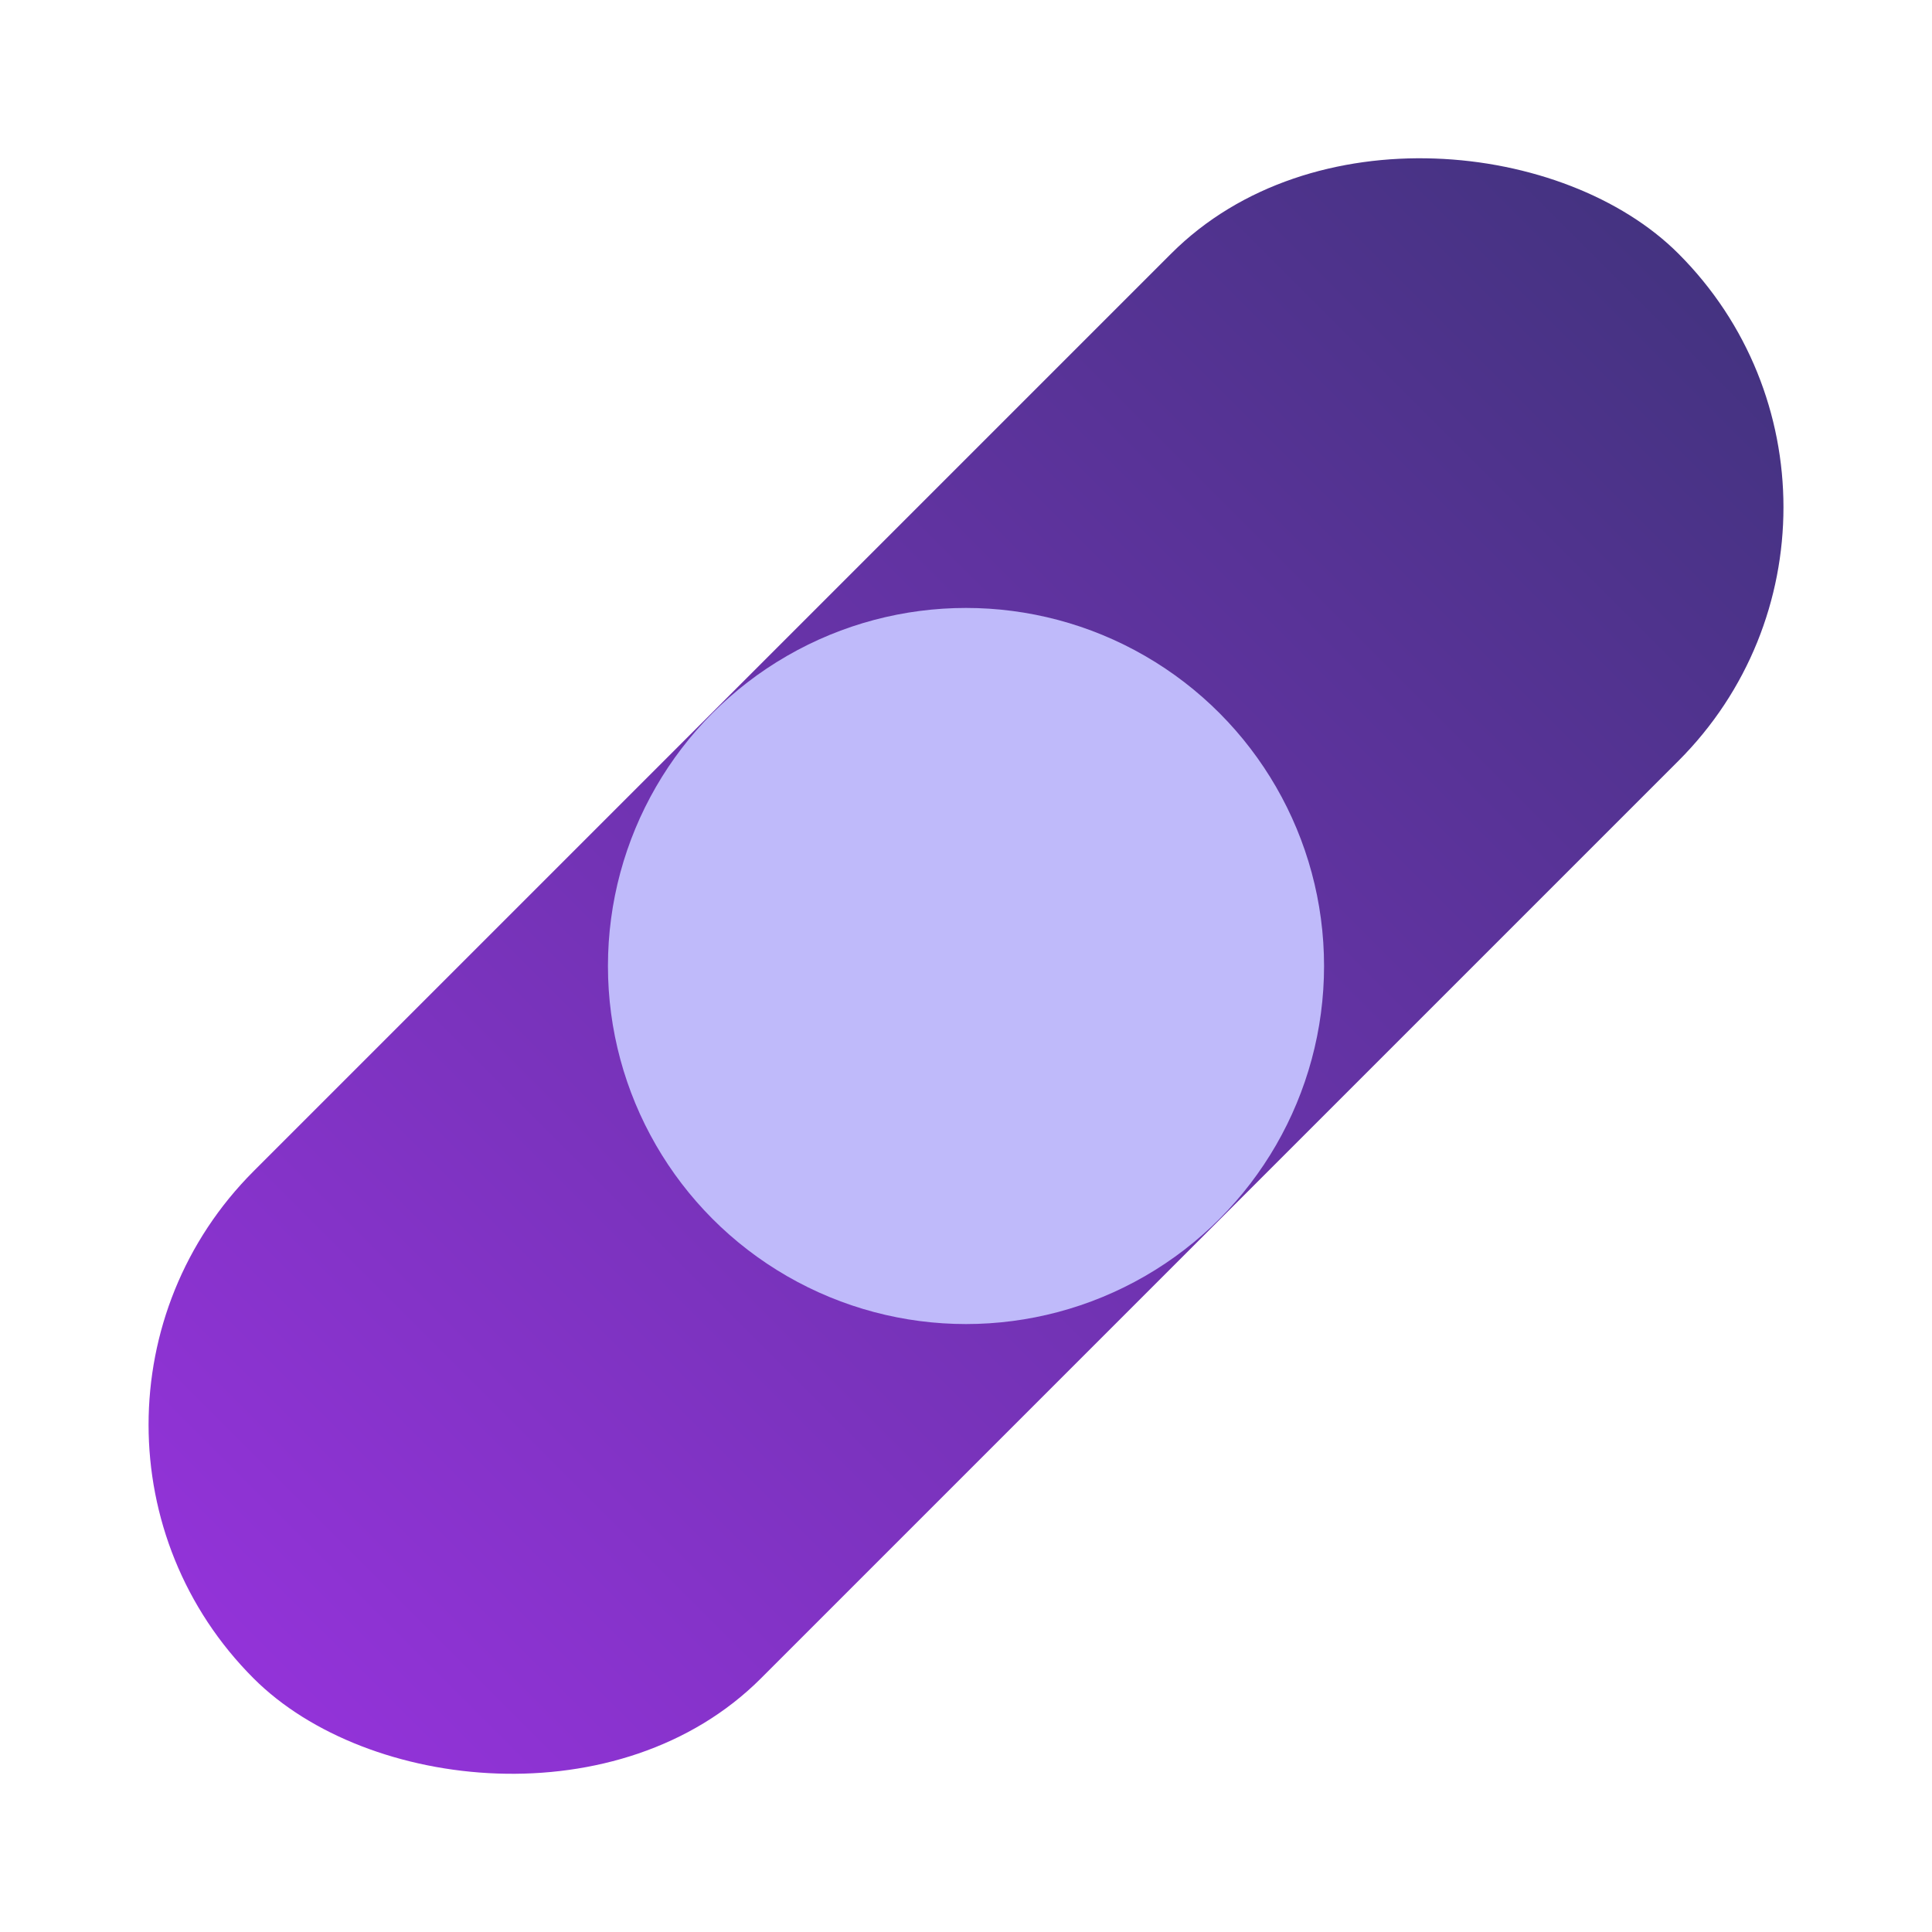
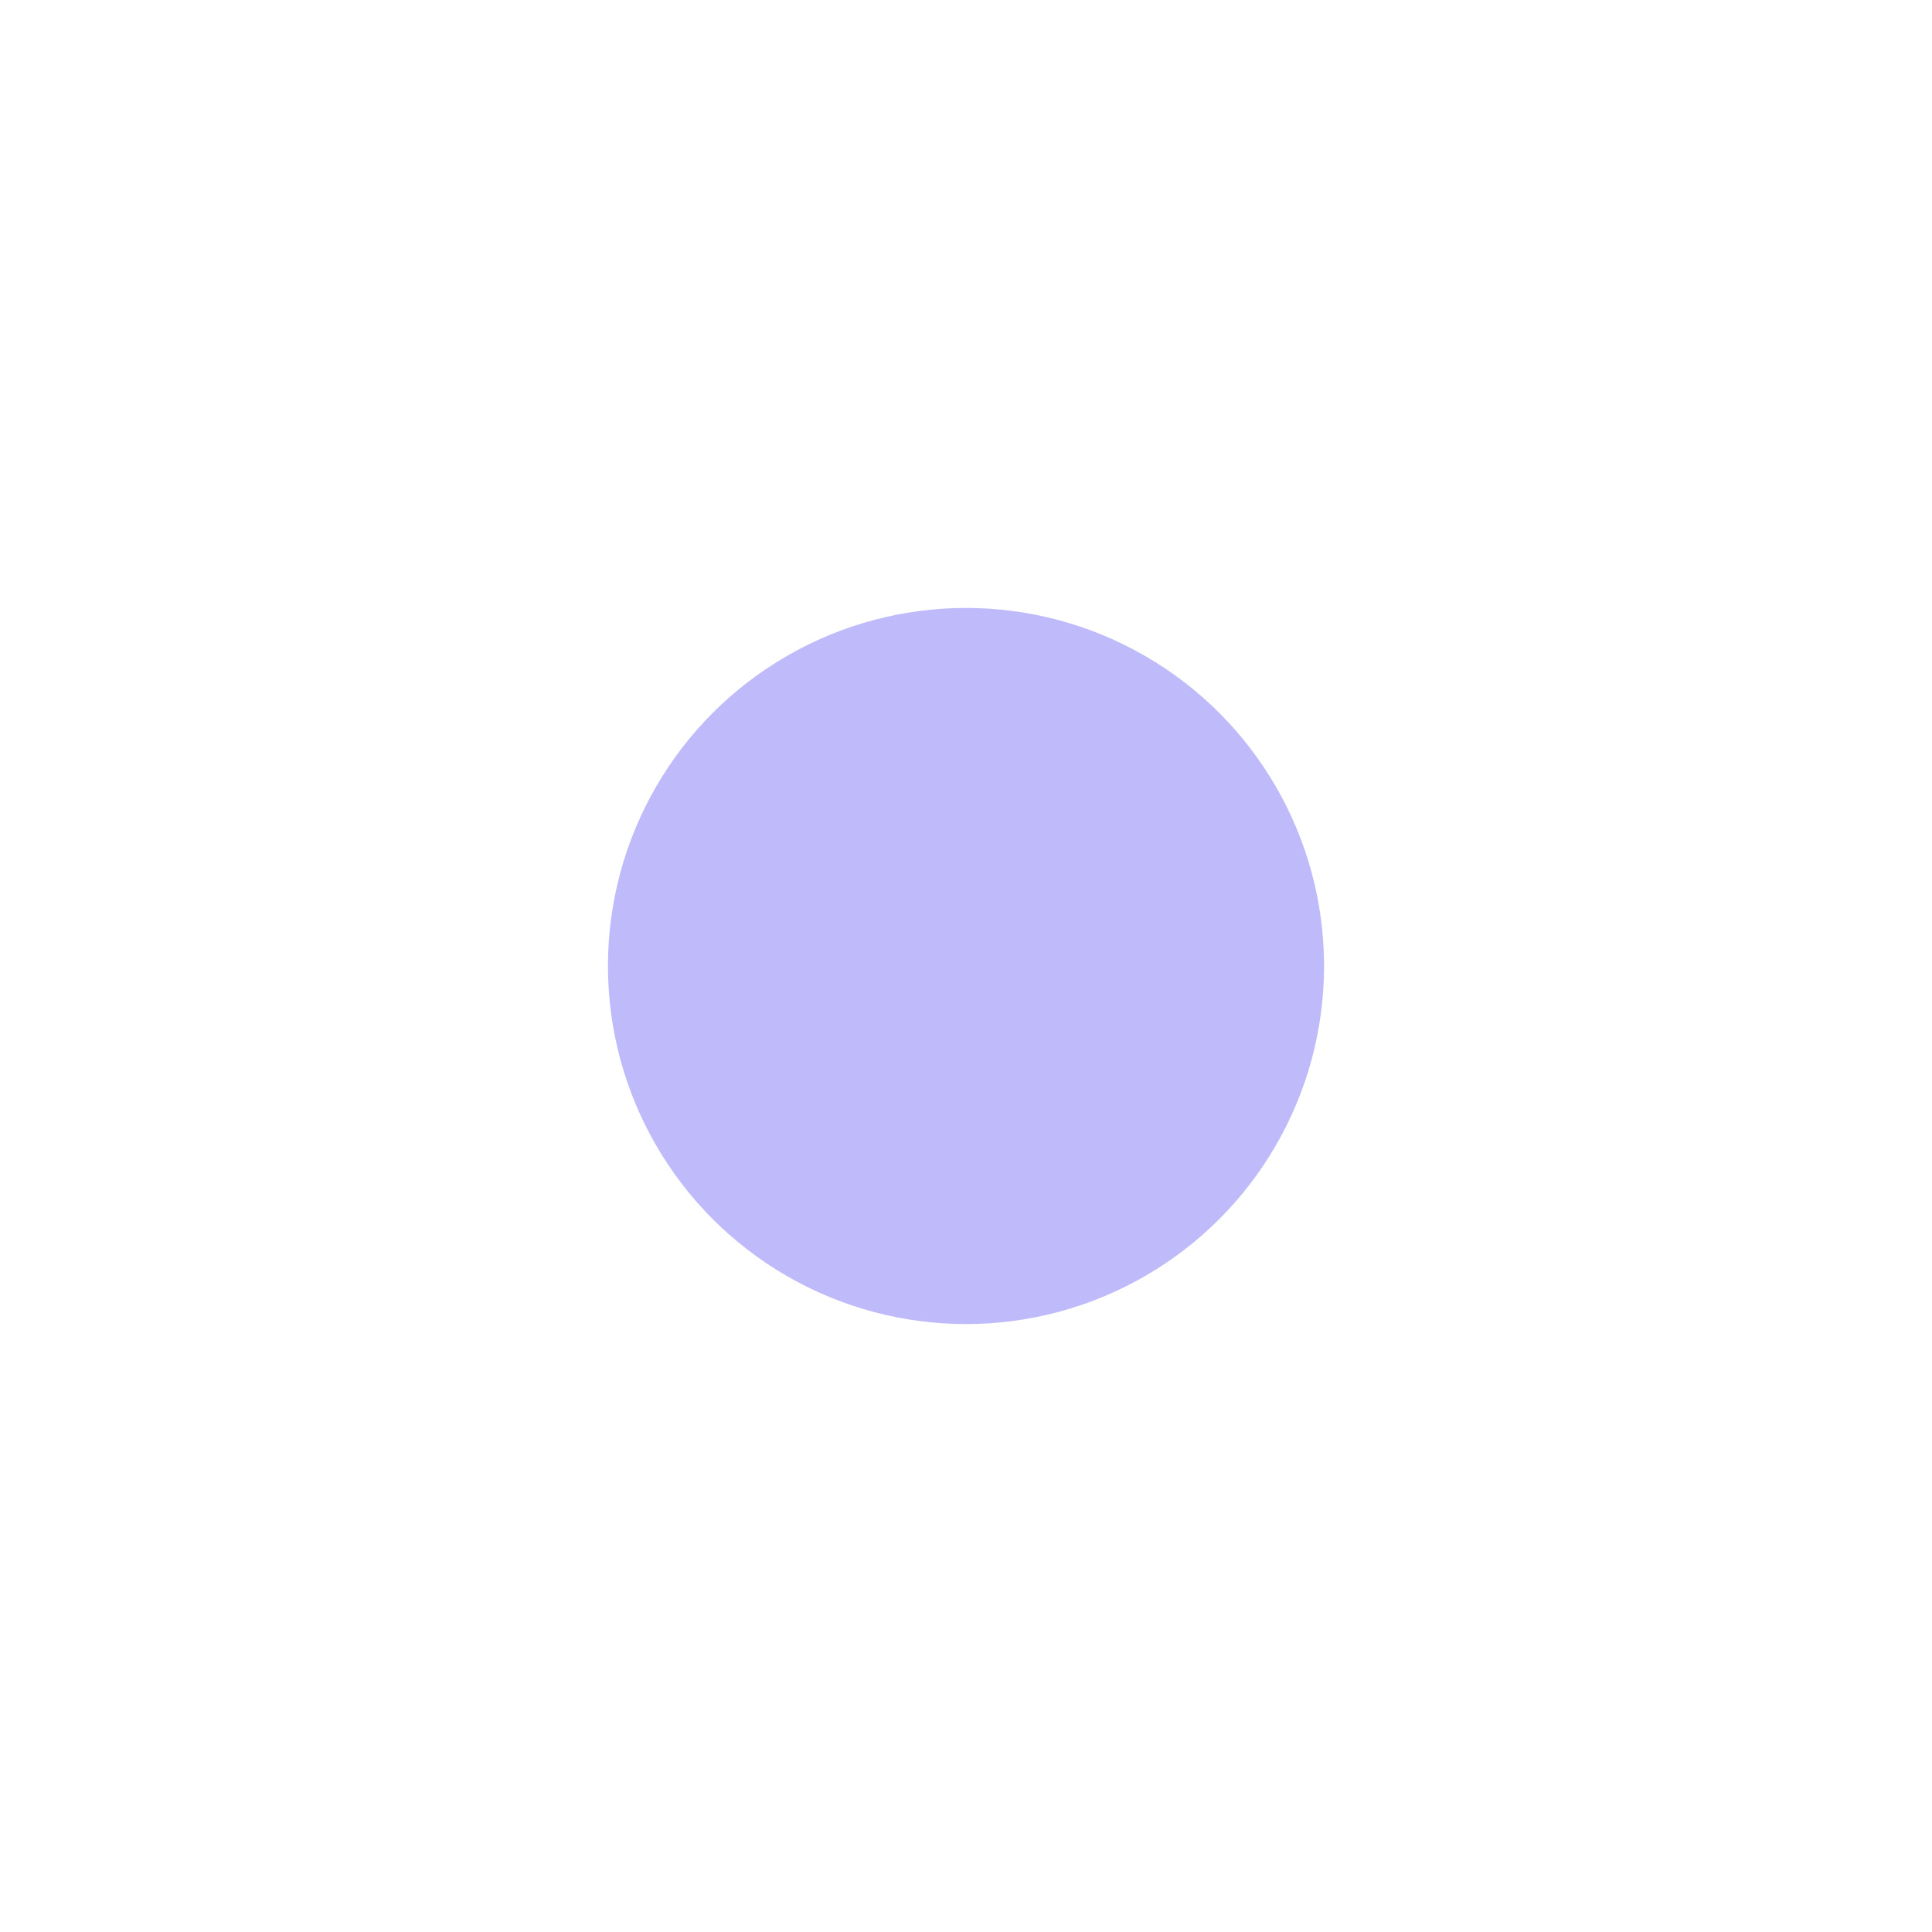
<svg xmlns="http://www.w3.org/2000/svg" width="42.886" height="42.886" viewBox="0 0 42.886 42.886">
  <defs>
    <linearGradient id="linear-gradient" y1="0.5" x2="1" y2="0.5" gradientUnits="objectBoundingBox">
      <stop offset="0" stop-color="#7700ce" />
      <stop offset="1" stop-color="#160062" />
    </linearGradient>
  </defs>
  <g id="Grupo_77135" data-name="Grupo 77135" transform="translate(-2.929 -6825.554)">
    <g id="Grupo_77106" data-name="Grupo 77106" transform="translate(2.929 6825.554)">
-       <rect id="Rectángulo_5792" data-name="Rectángulo 5792" width="44.727" height="15.924" rx="7.962" transform="translate(0 31.627) rotate(-45)" opacity="0.8" fill="url(#linear-gradient)" />
      <circle id="Elipse_449" data-name="Elipse 449" cx="7.948" cy="7.948" r="7.948" transform="translate(13.495 13.495)" fill="#bfbafa" />
    </g>
  </g>
</svg>